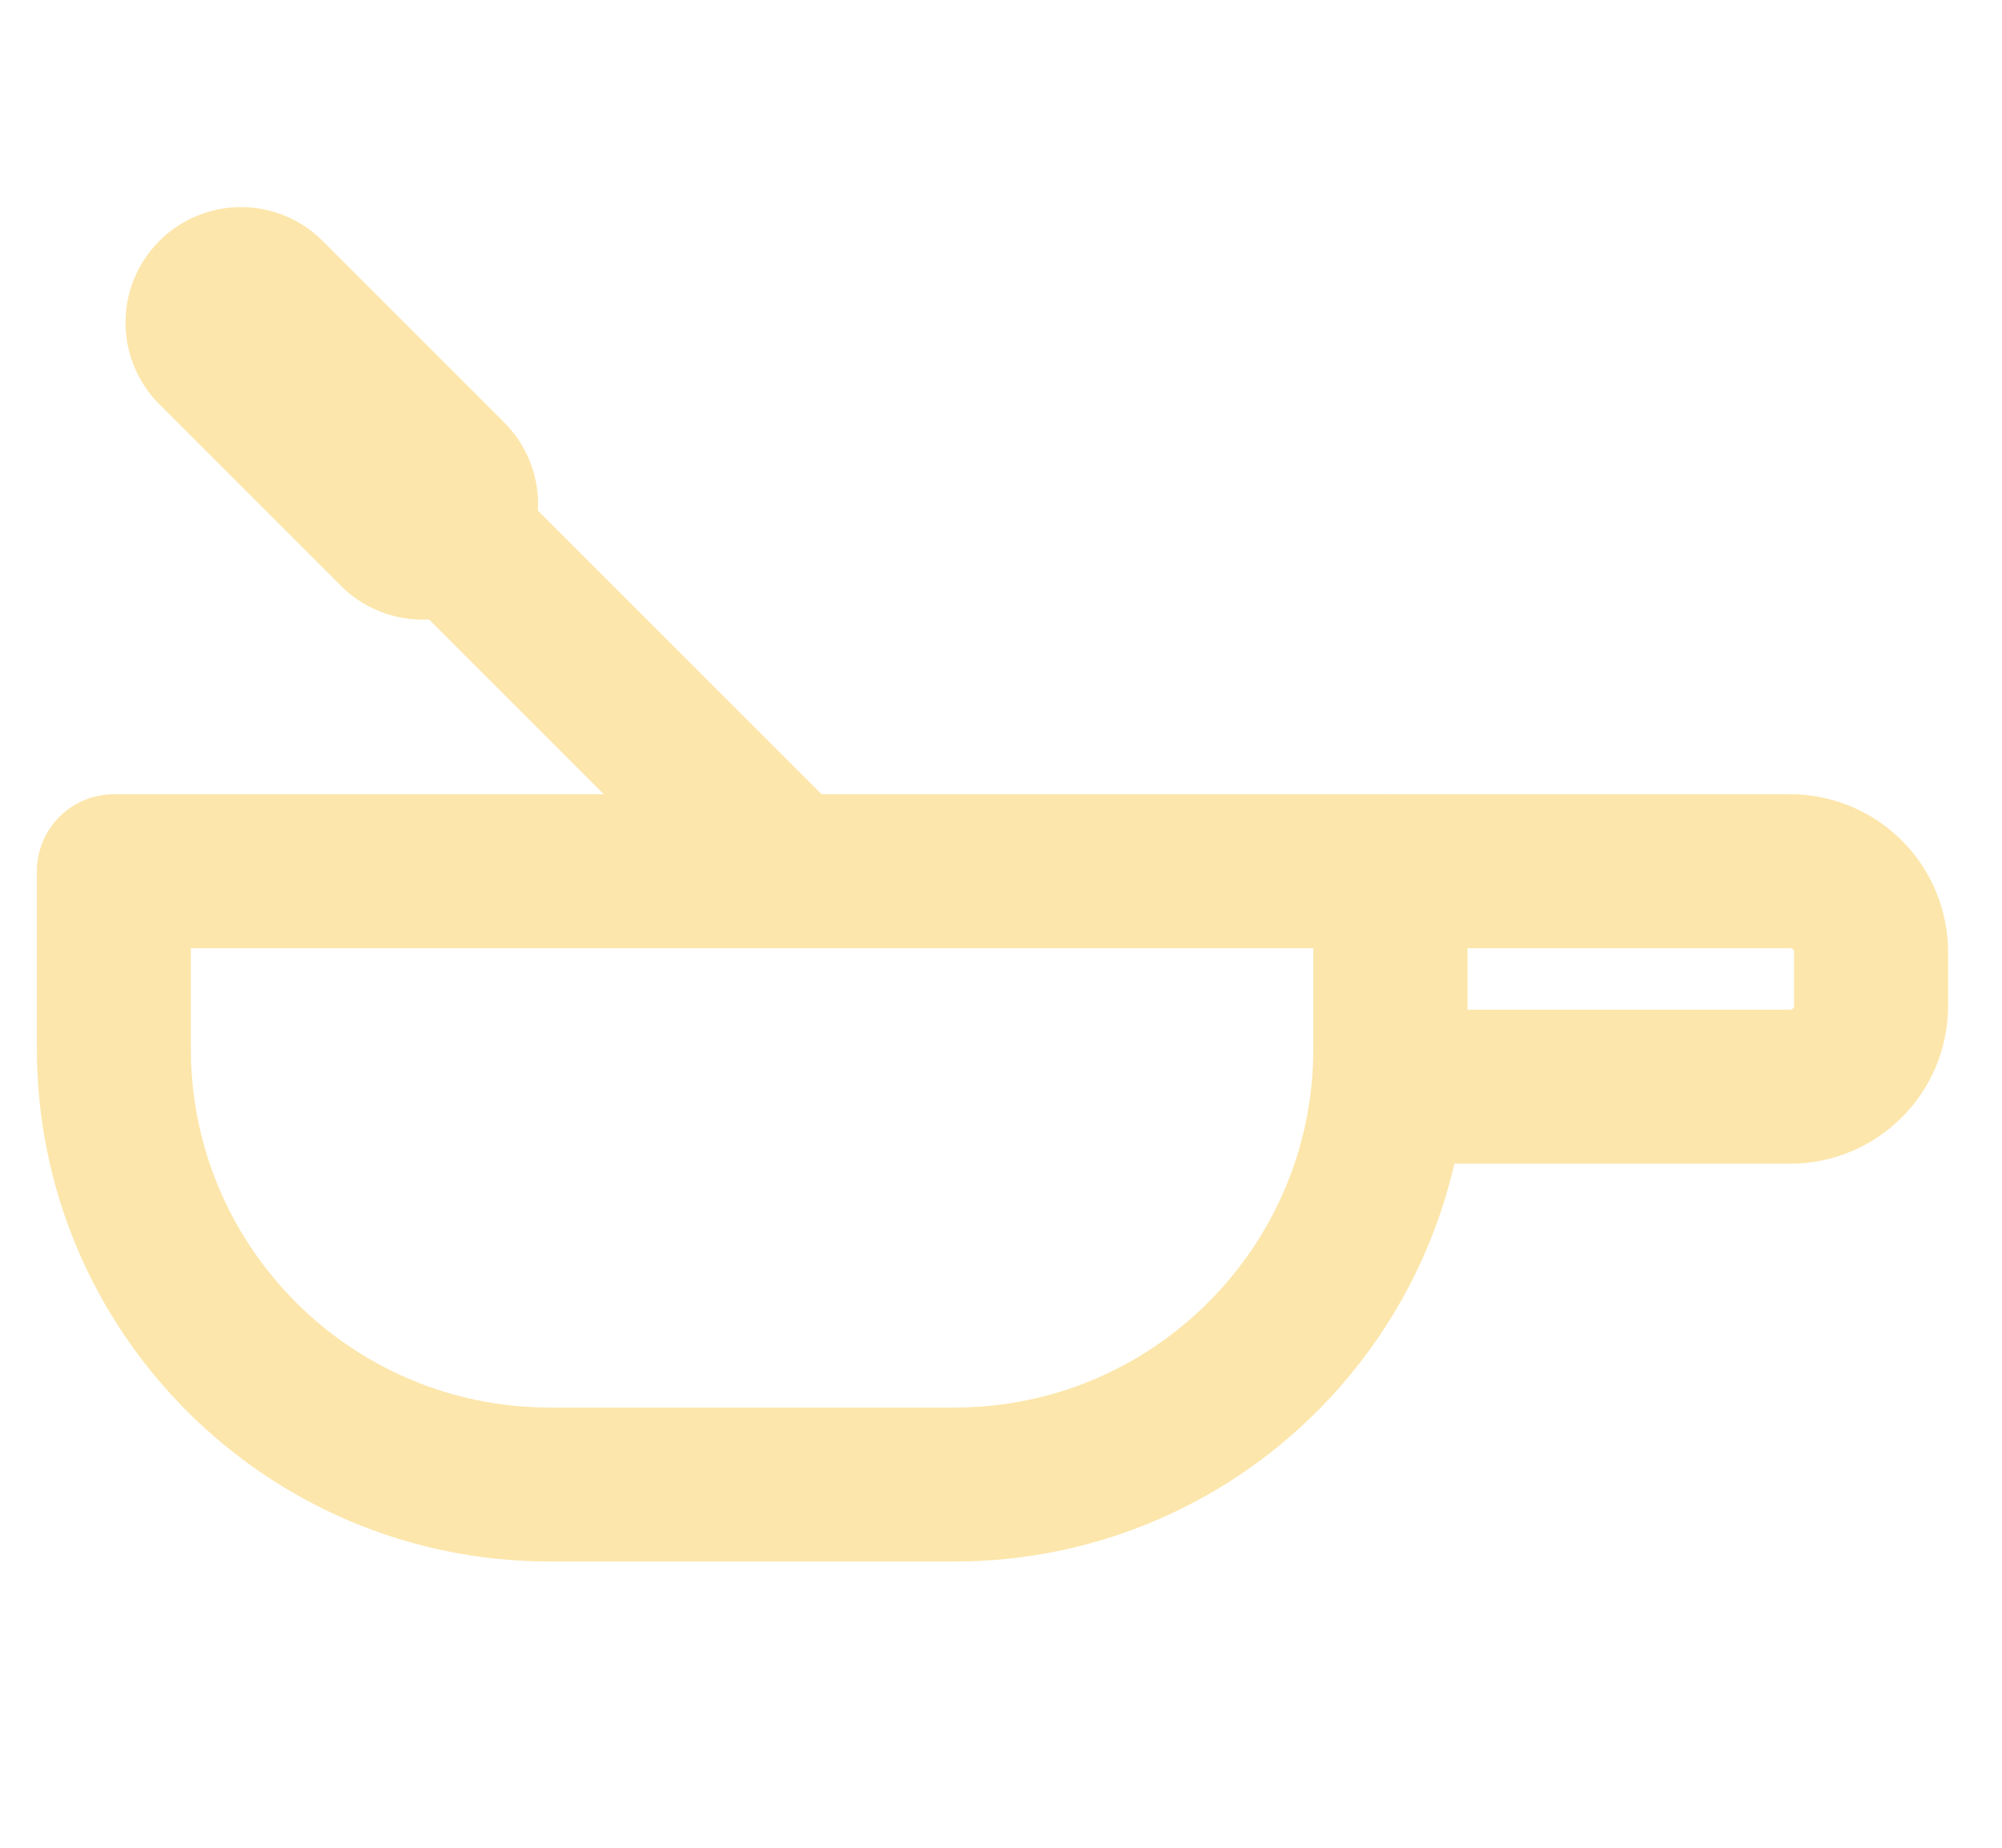
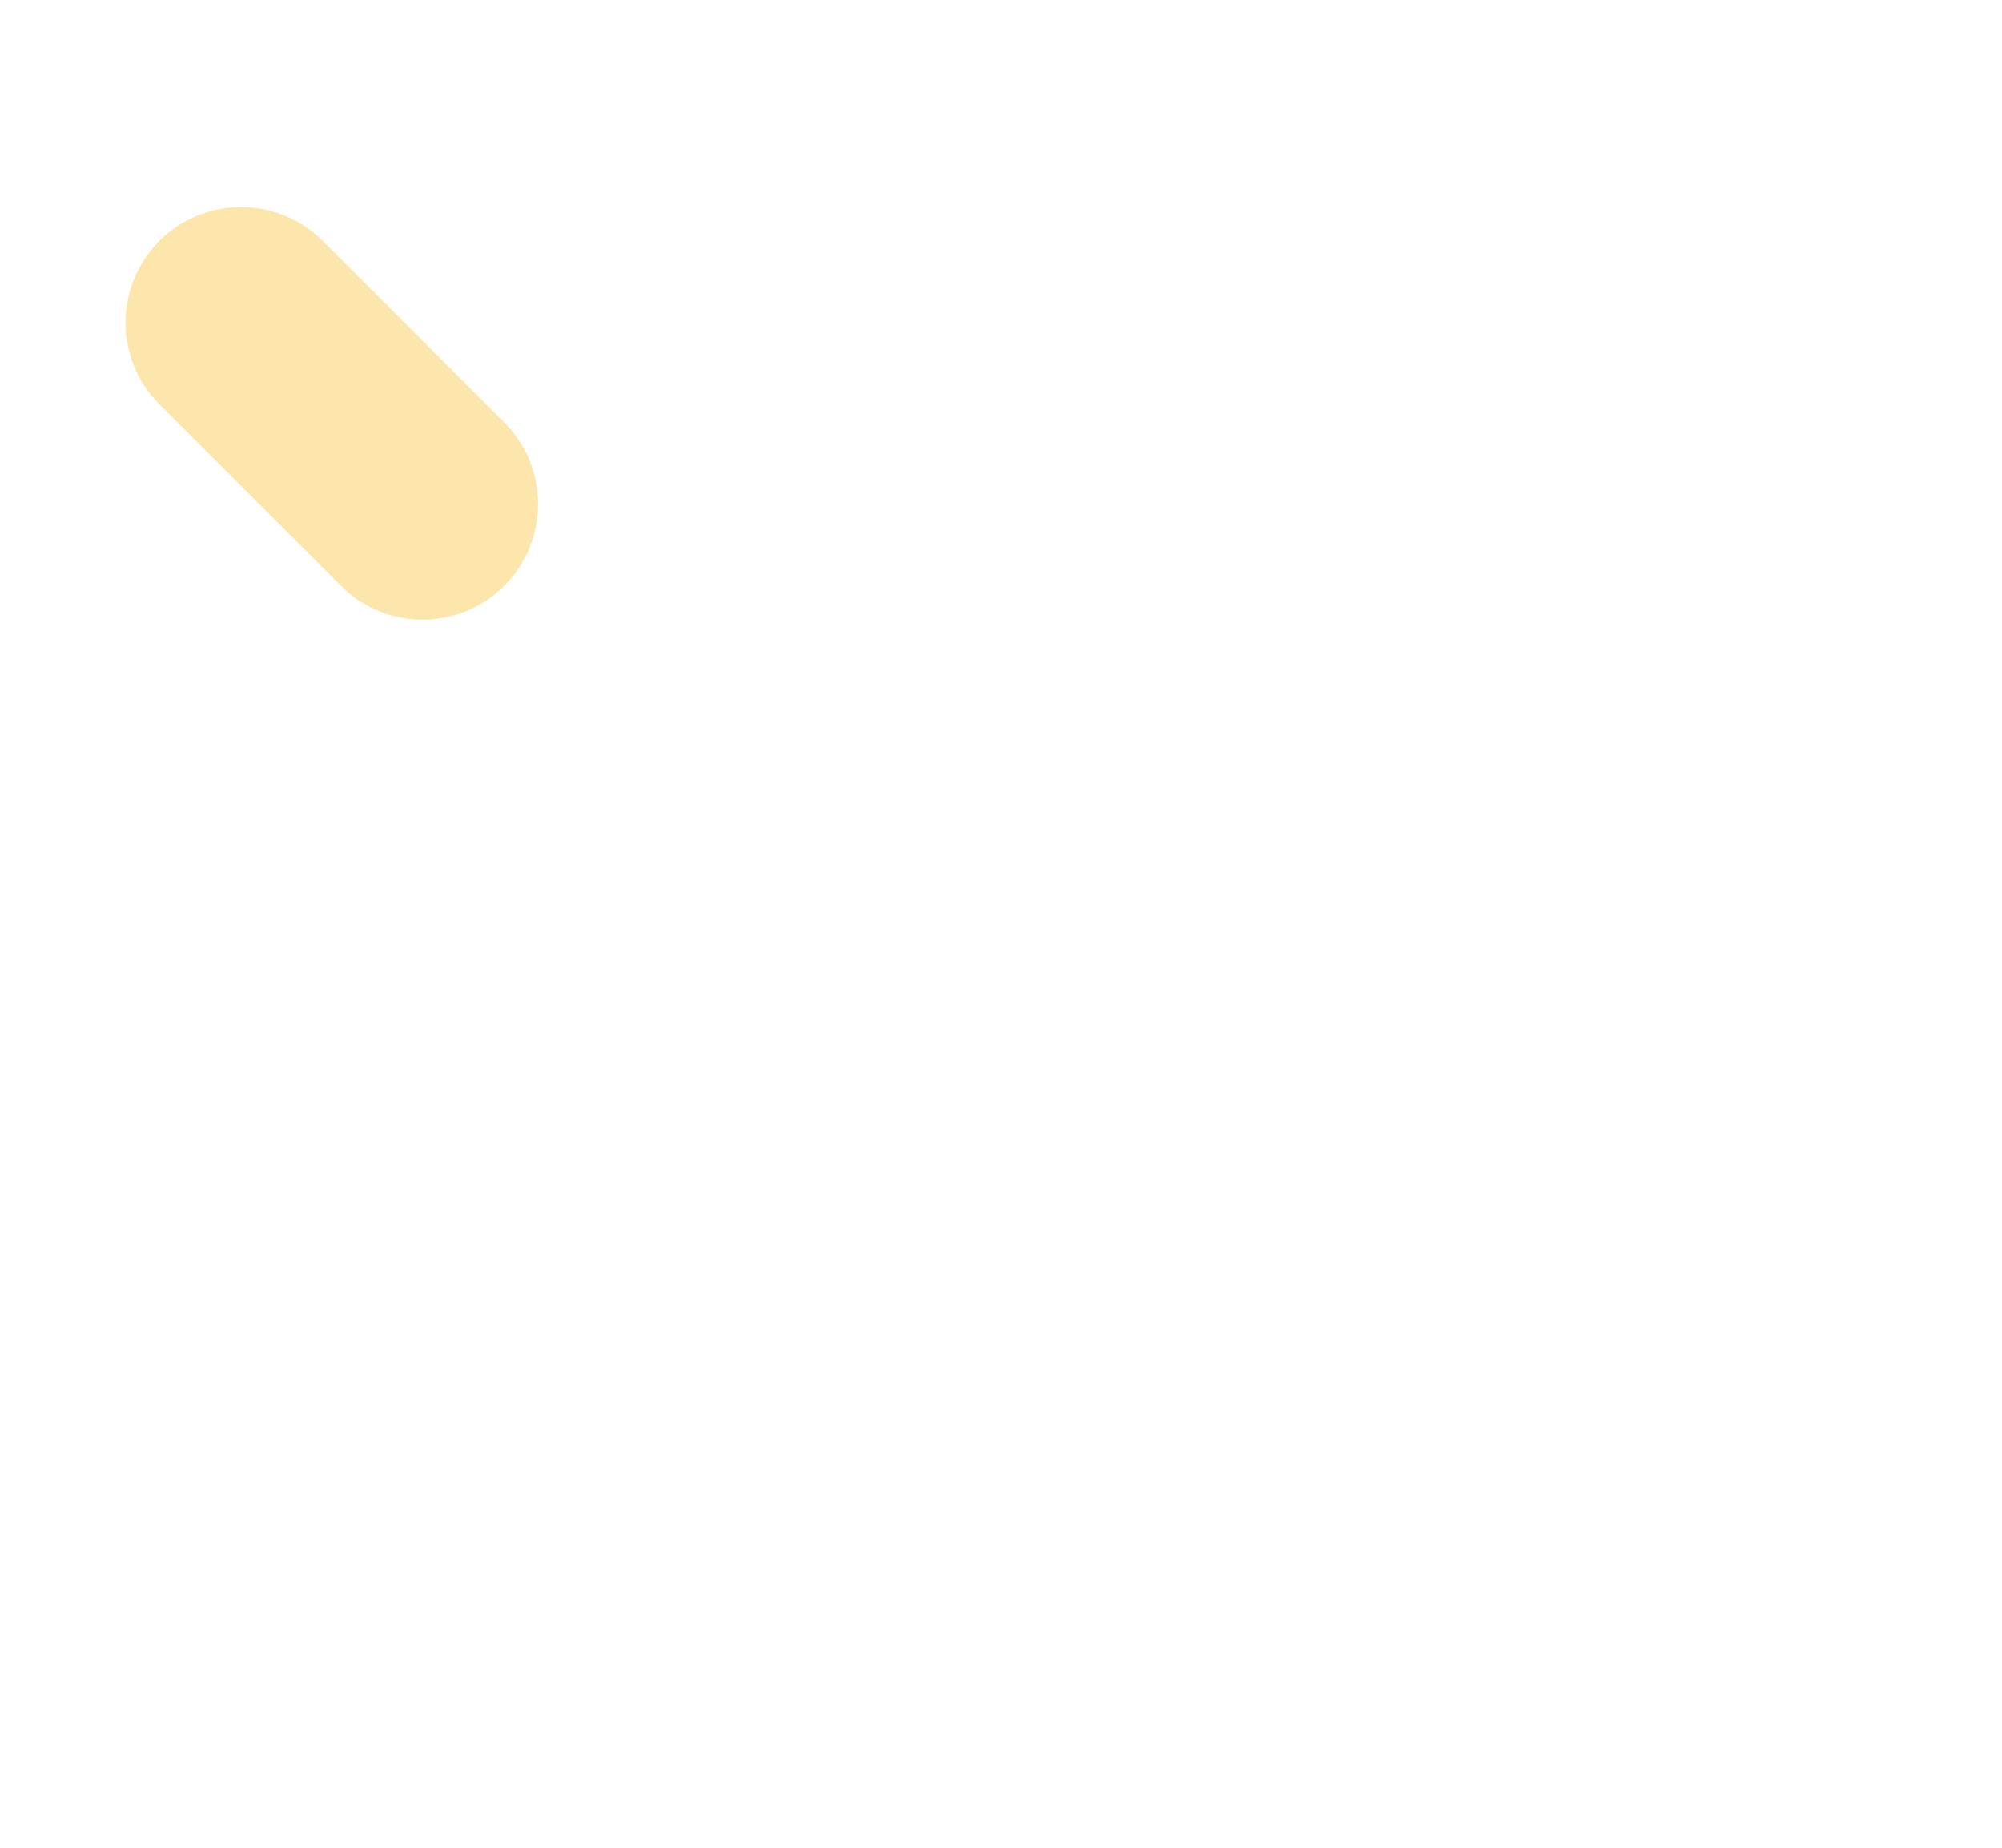
<svg xmlns="http://www.w3.org/2000/svg" width="26" height="24" viewBox="0 0 26 24" fill="none">
-   <path d="M1.479 11.316H18.056V13.622C18.056 16.747 15.521 19.282 12.397 19.282H7.139C4.014 19.282 1.479 16.747 1.479 13.622V11.316Z" stroke="#FCE6AB" stroke-width="2" stroke-linejoin="round" />
-   <path d="M18.056 11.316H23.248C23.829 11.316 24.3 11.788 24.3 12.368V13.063C24.3 13.643 23.829 14.115 23.248 14.115H18.056V11.316Z" stroke="#FCE6AB" stroke-width="2" stroke-linejoin="round" />
-   <path d="M10.204 11.264L4.781 5.841" stroke="#FCE6AB" stroke-width="2" stroke-linecap="round" stroke-linejoin="round" />
  <path d="M5.488 6.548L3.13 4.19" stroke="#FCE6AB" stroke-width="3" stroke-linecap="round" stroke-linejoin="round" />
</svg>